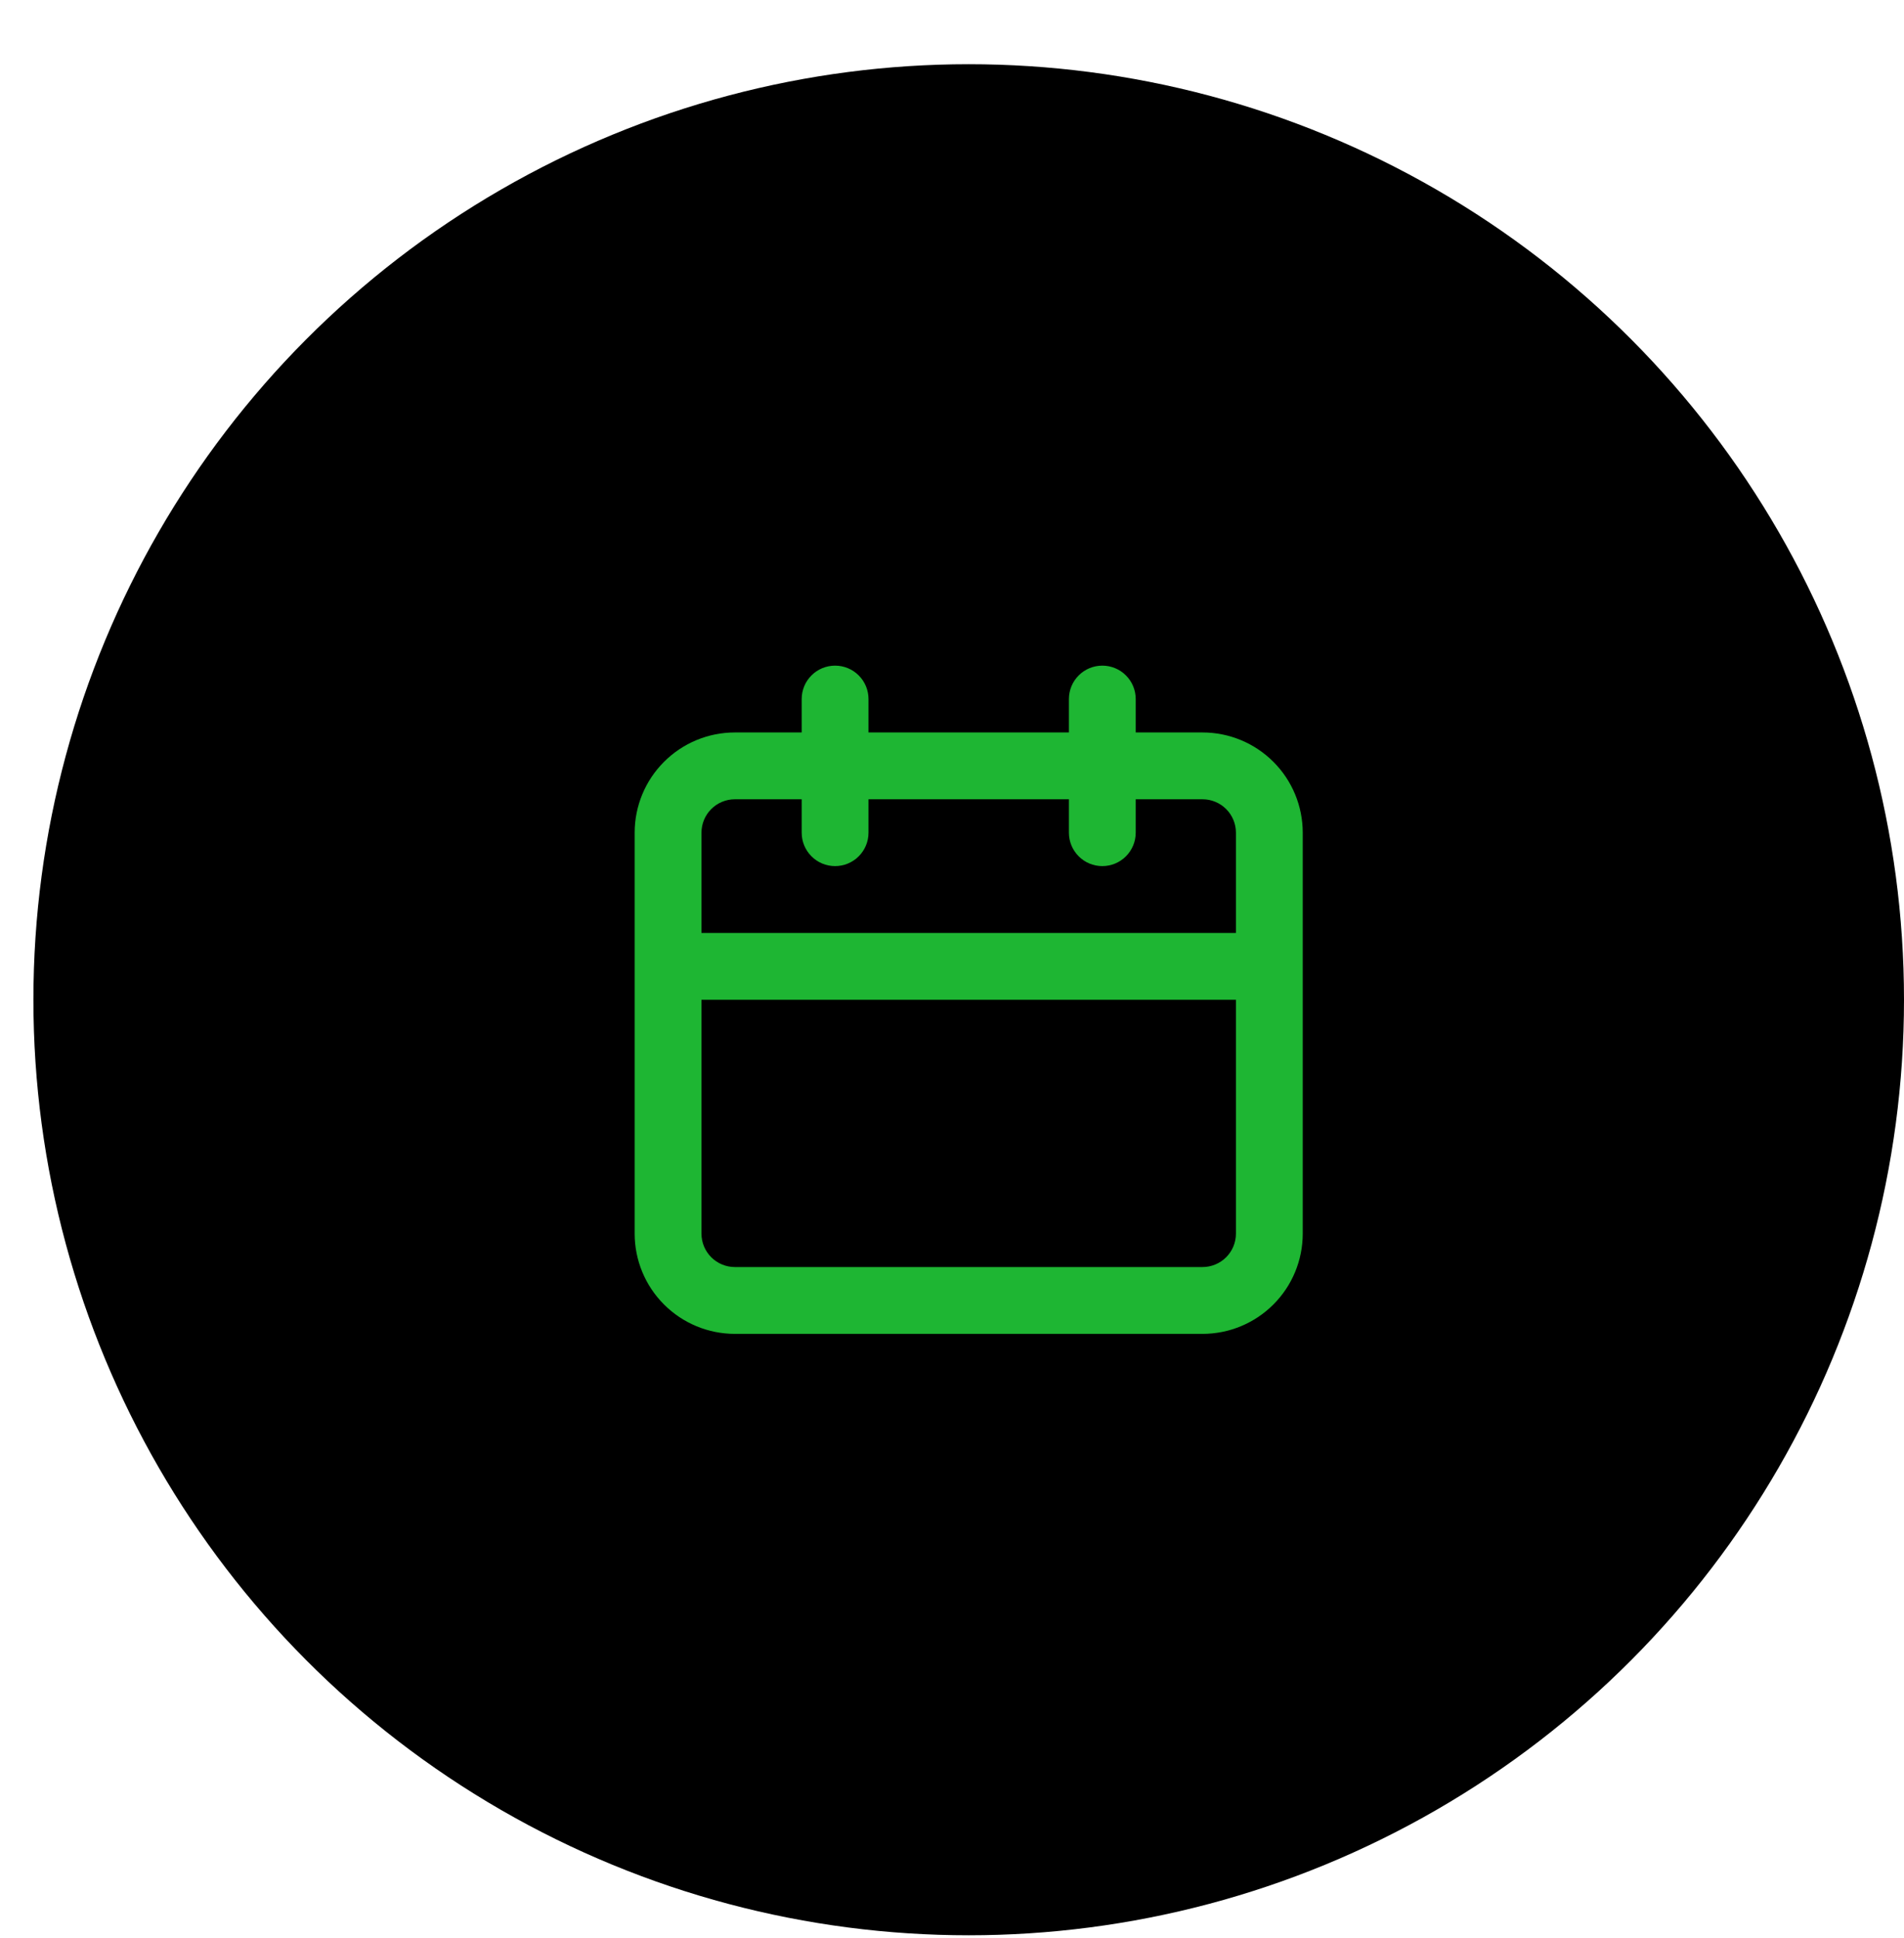
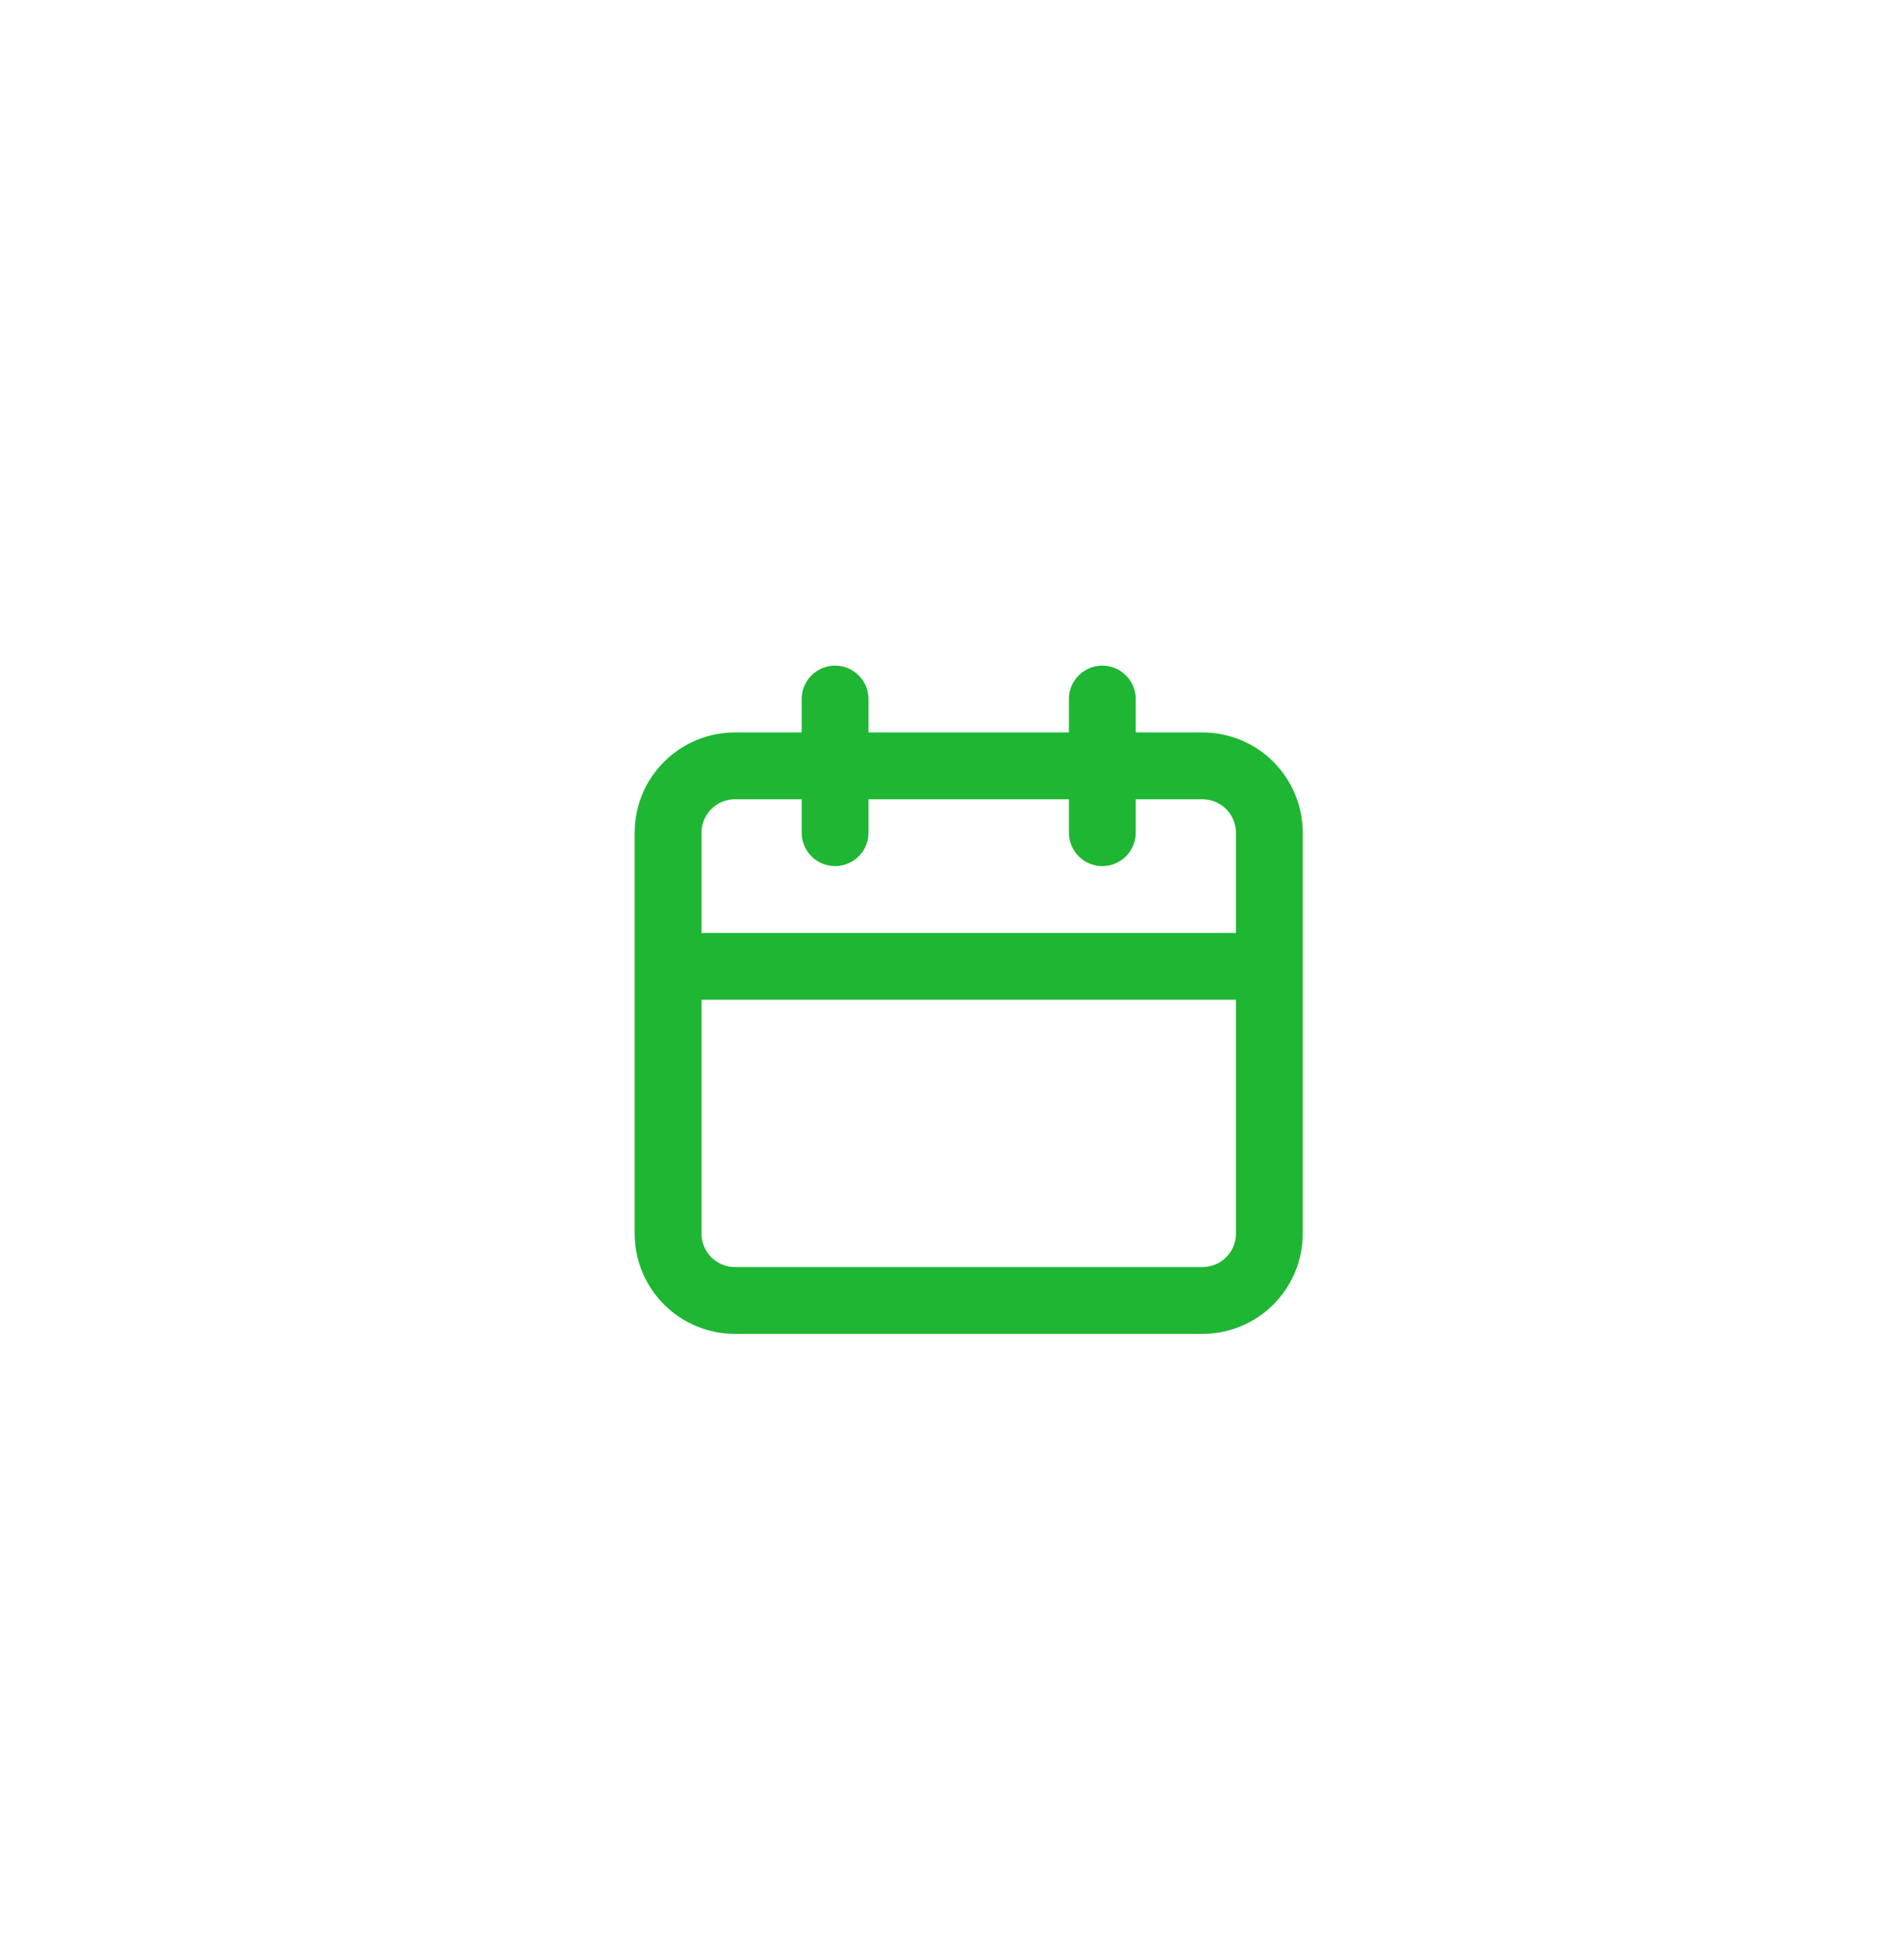
<svg xmlns="http://www.w3.org/2000/svg" width="57" height="58" viewBox="0 0 57 58" fill="none">
-   <circle cx="29" cy="29.922" r="28" fill="black" />
  <path d="M36 21.922H34V20.922C34 20.657 33.895 20.402 33.707 20.215C33.52 20.027 33.265 19.922 33 19.922C32.735 19.922 32.48 20.027 32.293 20.215C32.105 20.402 32 20.657 32 20.922V21.922H26V20.922C26 20.657 25.895 20.402 25.707 20.215C25.52 20.027 25.265 19.922 25 19.922C24.735 19.922 24.48 20.027 24.293 20.215C24.105 20.402 24 20.657 24 20.922V21.922H22C21.204 21.922 20.441 22.238 19.879 22.801C19.316 23.363 19 24.126 19 24.922V36.922C19 37.718 19.316 38.481 19.879 39.043C20.441 39.606 21.204 39.922 22 39.922H36C36.796 39.922 37.559 39.606 38.121 39.043C38.684 38.481 39 37.718 39 36.922V24.922C39 24.126 38.684 23.363 38.121 22.801C37.559 22.238 36.796 21.922 36 21.922ZM37 36.922C37 37.187 36.895 37.441 36.707 37.629C36.52 37.816 36.265 37.922 36 37.922H22C21.735 37.922 21.48 37.816 21.293 37.629C21.105 37.441 21 37.187 21 36.922V29.922H37V36.922ZM37 27.922H21V24.922C21 24.657 21.105 24.402 21.293 24.215C21.48 24.027 21.735 23.922 22 23.922H24V24.922C24 25.187 24.105 25.441 24.293 25.629C24.48 25.817 24.735 25.922 25 25.922C25.265 25.922 25.52 25.817 25.707 25.629C25.895 25.441 26 25.187 26 24.922V23.922H32V24.922C32 25.187 32.105 25.441 32.293 25.629C32.48 25.817 32.735 25.922 33 25.922C33.265 25.922 33.52 25.817 33.707 25.629C33.895 25.441 34 25.187 34 24.922V23.922H36C36.265 23.922 36.52 24.027 36.707 24.215C36.895 24.402 37 24.657 37 24.922V27.922Z" fill="#1EB633" />
</svg>